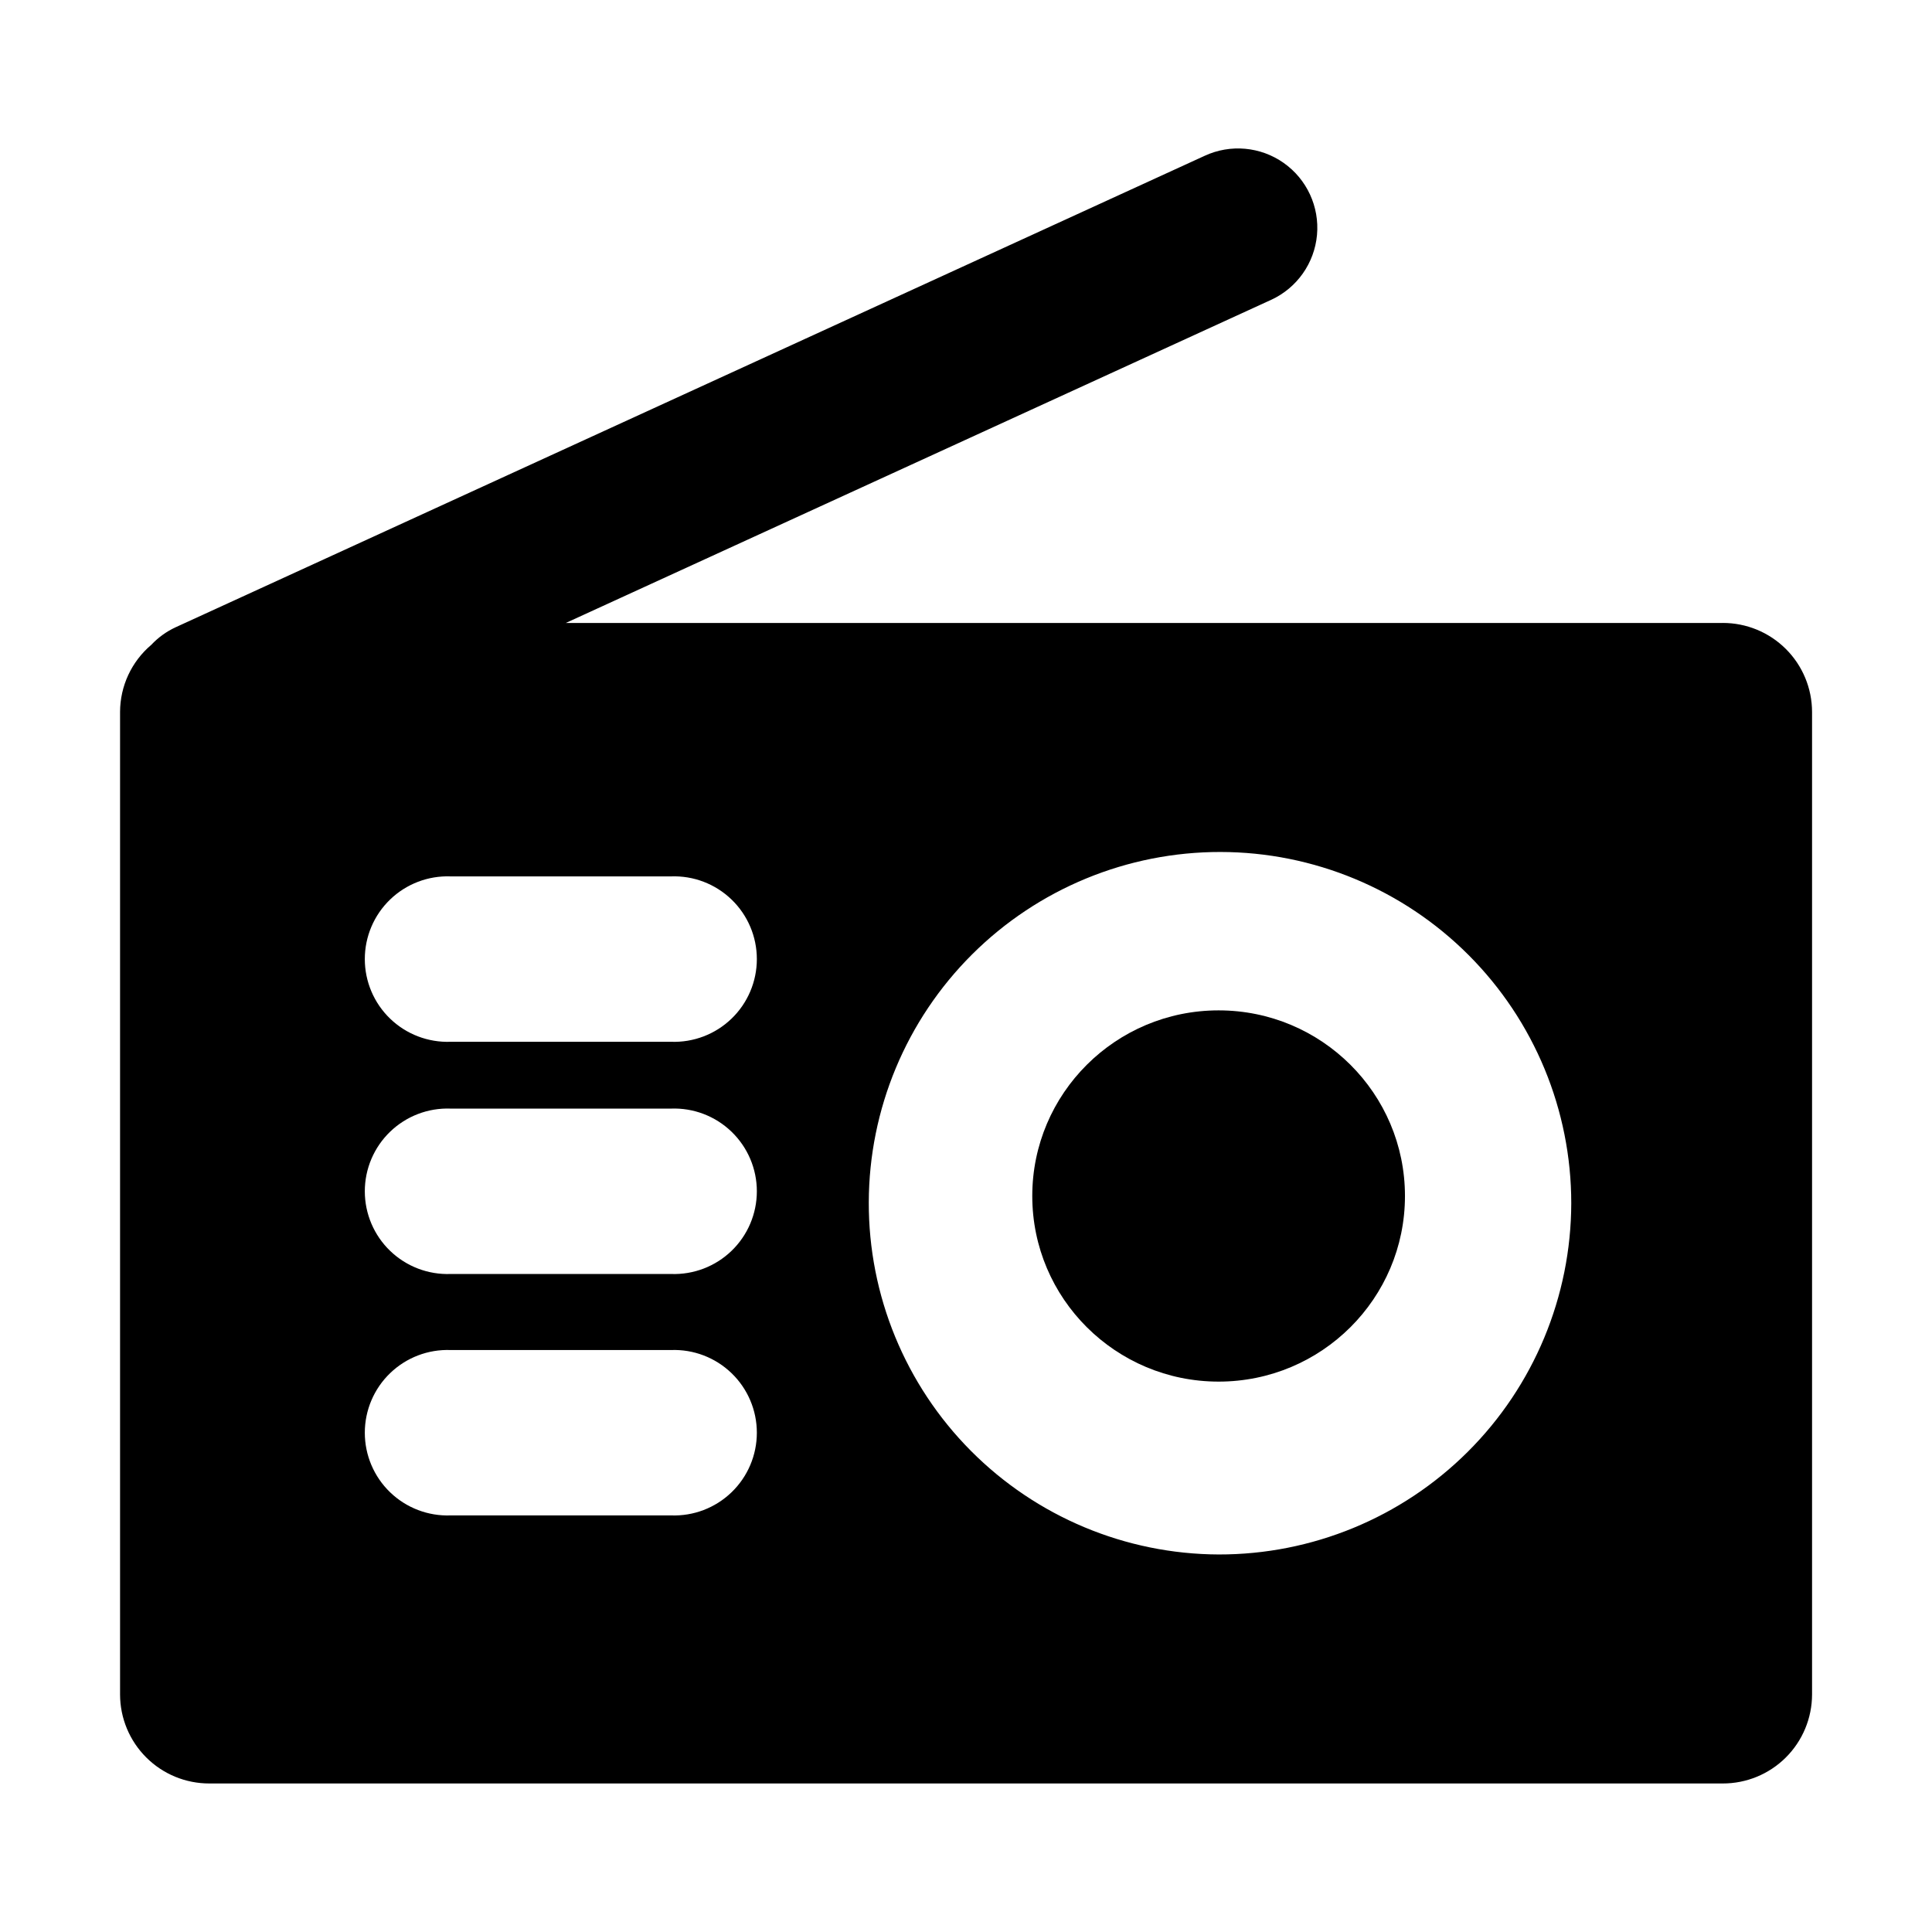
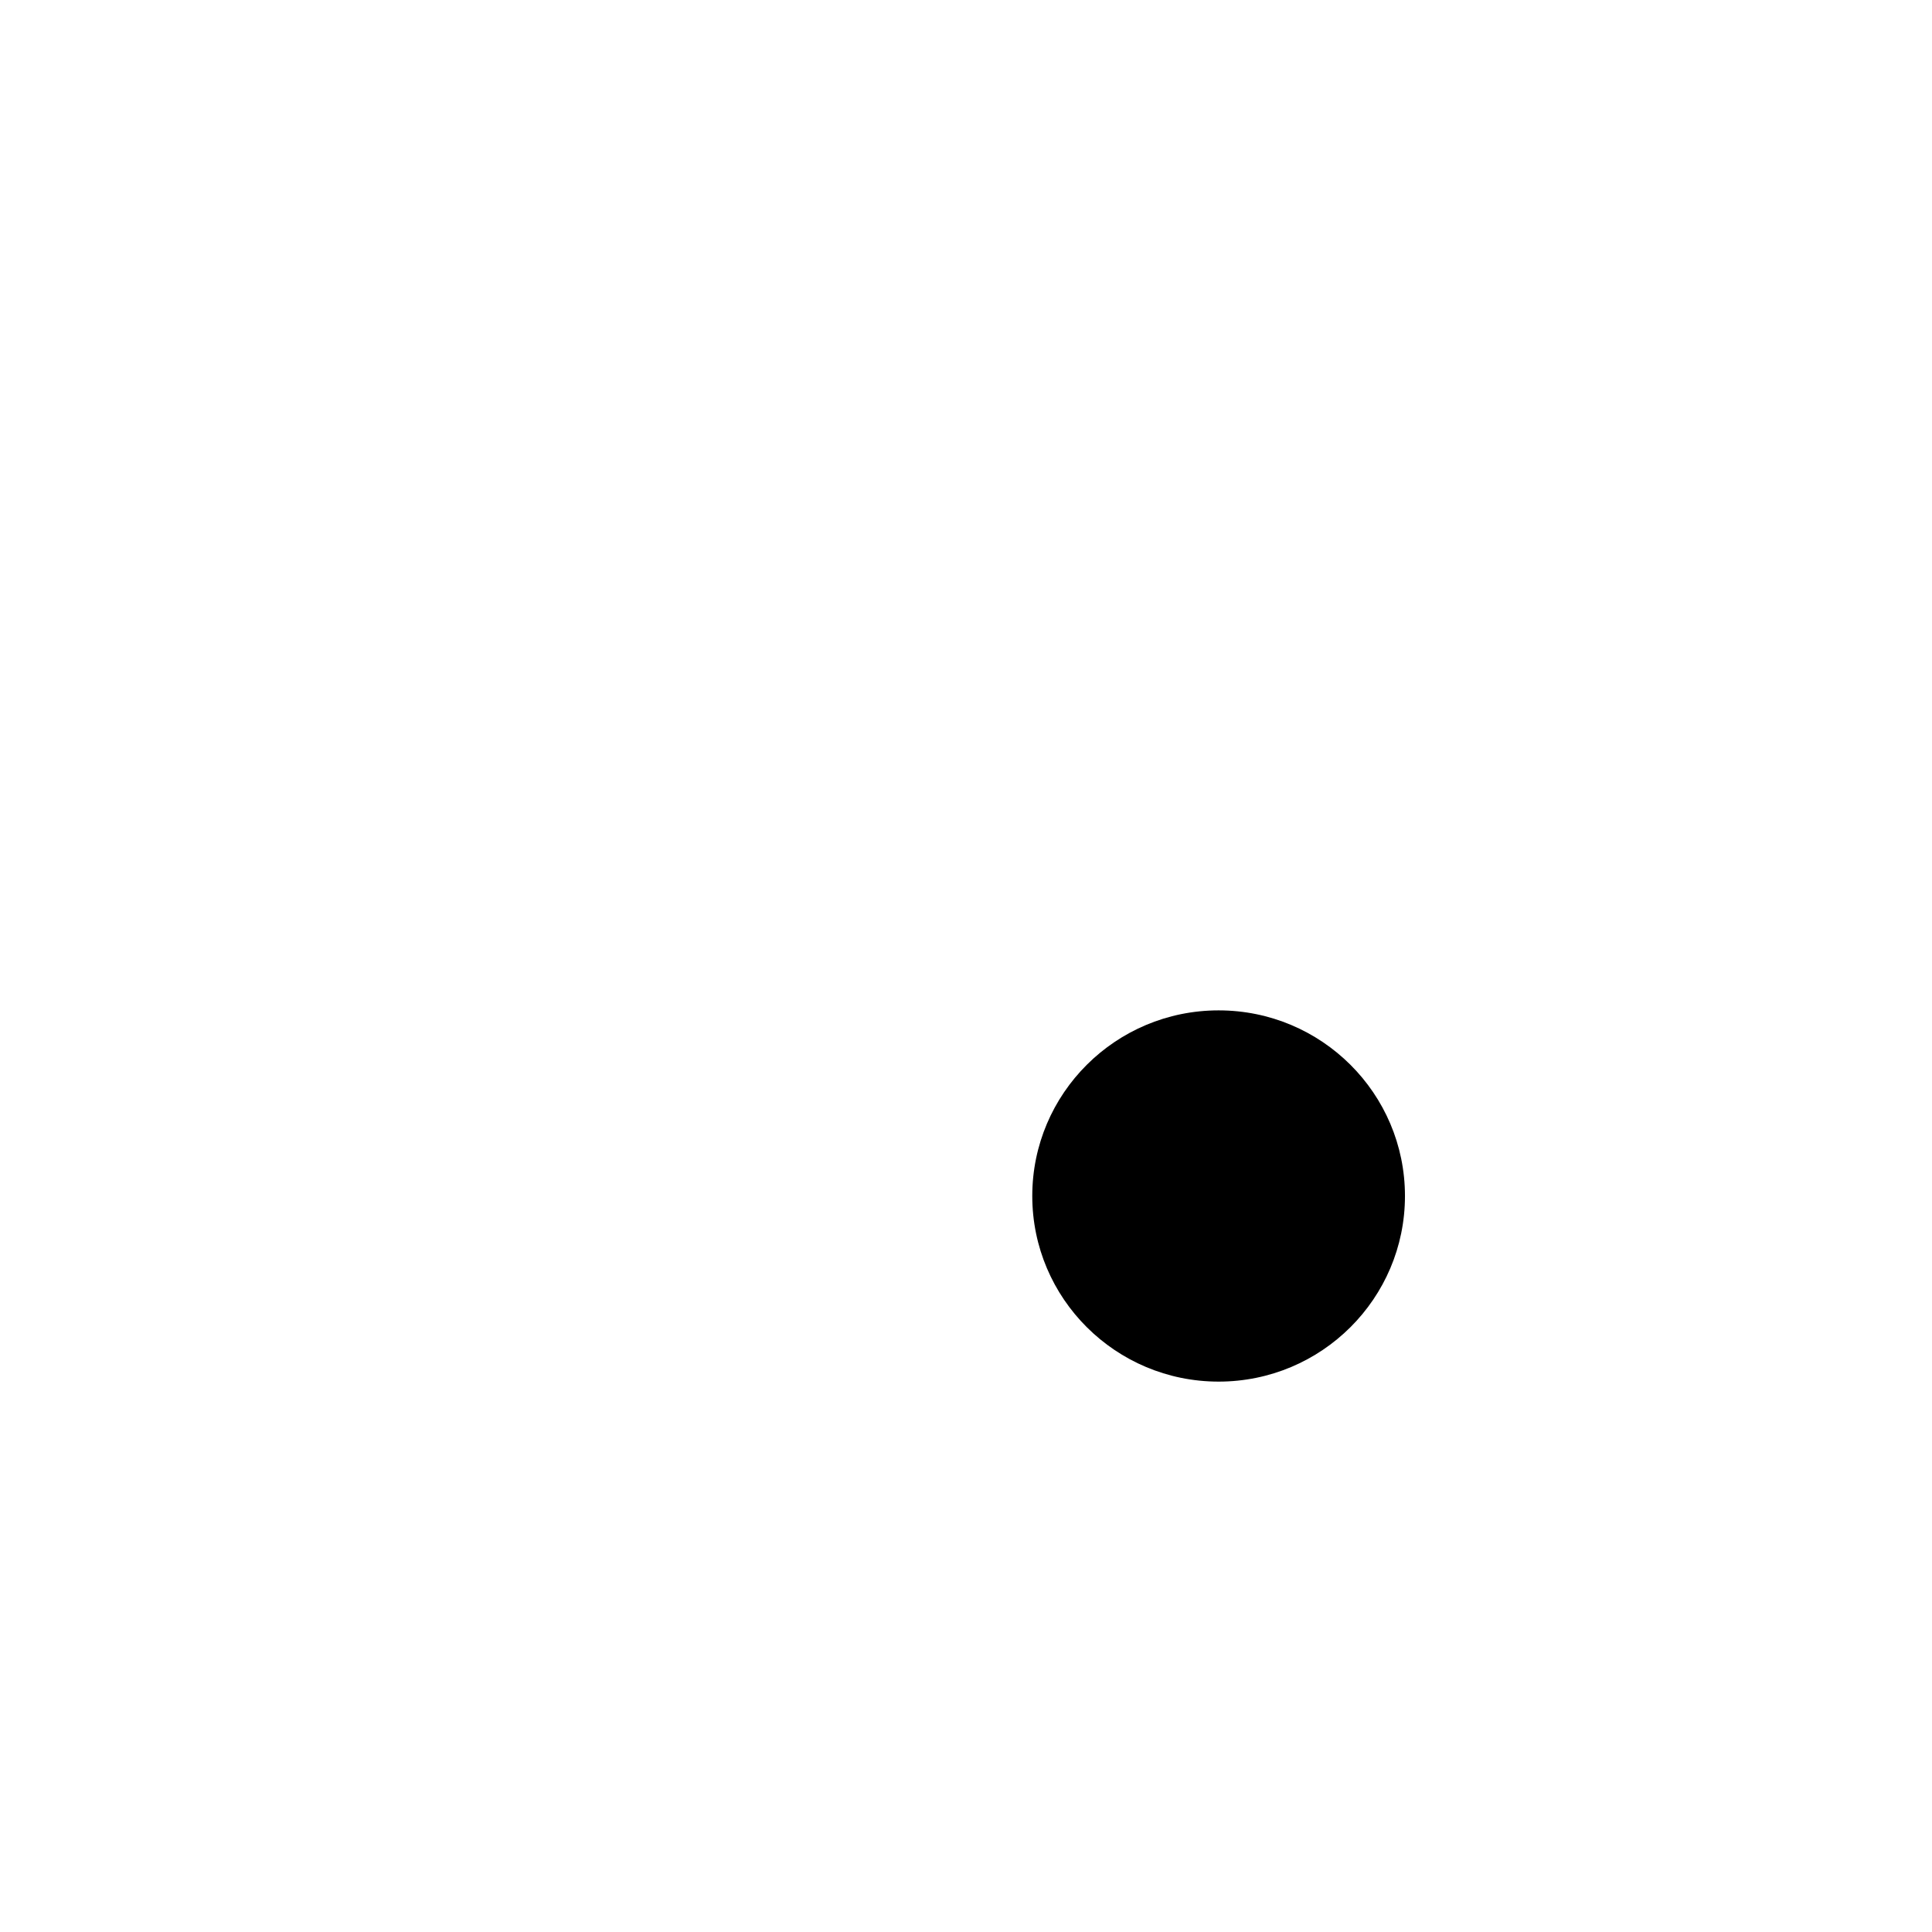
<svg xmlns="http://www.w3.org/2000/svg" fill="#000000" width="800px" height="800px" version="1.1" viewBox="144 144 512 512">
  <g>
    <path d="m516.33 460.95c0 27.168-22.109 49.191-49.383 49.191-27.273 0-49.383-22.023-49.383-49.191s22.109-49.191 49.383-49.191c27.273 0 49.383 22.023 49.383 49.191" />
-     <path d="m600.52 309.09h-306.57l186.95-85.648v0.004c6.816-3.152 11.438-9.699 12.117-17.18 0.68-7.477-2.68-14.75-8.816-19.082-6.137-4.328-14.117-5.055-20.934-1.902l-272.68 124.93c-2.453 1.129-4.664 2.723-6.512 4.691-5.223 4.426-8.238 10.914-8.258 17.758v260.41c0.012 6.266 2.516 12.27 6.957 16.688 4.438 4.422 10.453 6.894 16.719 6.879h401.04c6.266 0.016 12.281-2.457 16.723-6.879 4.441-4.418 6.941-10.422 6.957-16.688v-260.41c-0.012-6.266-2.516-12.27-6.957-16.691-4.441-4.422-10.457-6.898-16.723-6.883zm-278.69 236.51h-58.41c-5.953 0.223-11.738-1.988-16.027-6.121-4.293-4.133-6.715-9.836-6.715-15.793 0-5.957 2.422-11.66 6.715-15.793 4.289-4.133 10.074-6.344 16.027-6.121h58.41c5.953-0.223 11.738 1.988 16.027 6.121 4.293 4.133 6.715 9.836 6.715 15.793 0 5.957-2.422 11.66-6.715 15.793-4.289 4.133-10.074 6.344-16.027 6.121zm0-63.984-58.41 0.004c-5.953 0.219-11.738-1.992-16.027-6.125-4.293-4.133-6.715-9.836-6.715-15.793s2.422-11.656 6.715-15.793c4.289-4.133 10.074-6.344 16.027-6.121h58.41c5.953-0.223 11.738 1.988 16.027 6.121 4.293 4.137 6.715 9.836 6.715 15.793s-2.422 11.66-6.715 15.793c-4.289 4.133-10.074 6.344-16.027 6.125zm0-61.535-58.41 0.004c-5.953 0.219-11.738-1.992-16.027-6.125-4.293-4.133-6.715-9.836-6.715-15.793 0-5.957 2.422-11.66 6.715-15.793 4.289-4.133 10.074-6.344 16.027-6.121h58.41c5.953-0.223 11.738 1.988 16.027 6.121 4.293 4.133 6.715 9.836 6.715 15.793 0 5.957-2.422 11.66-6.715 15.793-4.289 4.133-10.074 6.344-16.027 6.125zm145.12 135.87c-24.668-0.098-48.285-9.984-65.668-27.48-17.387-17.5-27.113-41.184-27.047-65.848 0.062-24.668 9.914-48.301 27.391-65.707 17.477-17.406 41.148-27.164 65.812-27.133 24.668 0.031 48.312 9.852 65.742 27.305 17.43 17.453 27.219 41.113 27.219 65.777-0.047 24.738-9.922 48.441-27.445 65.895-17.527 17.457-41.27 27.238-66.004 27.191z" />
  </g>
</svg>